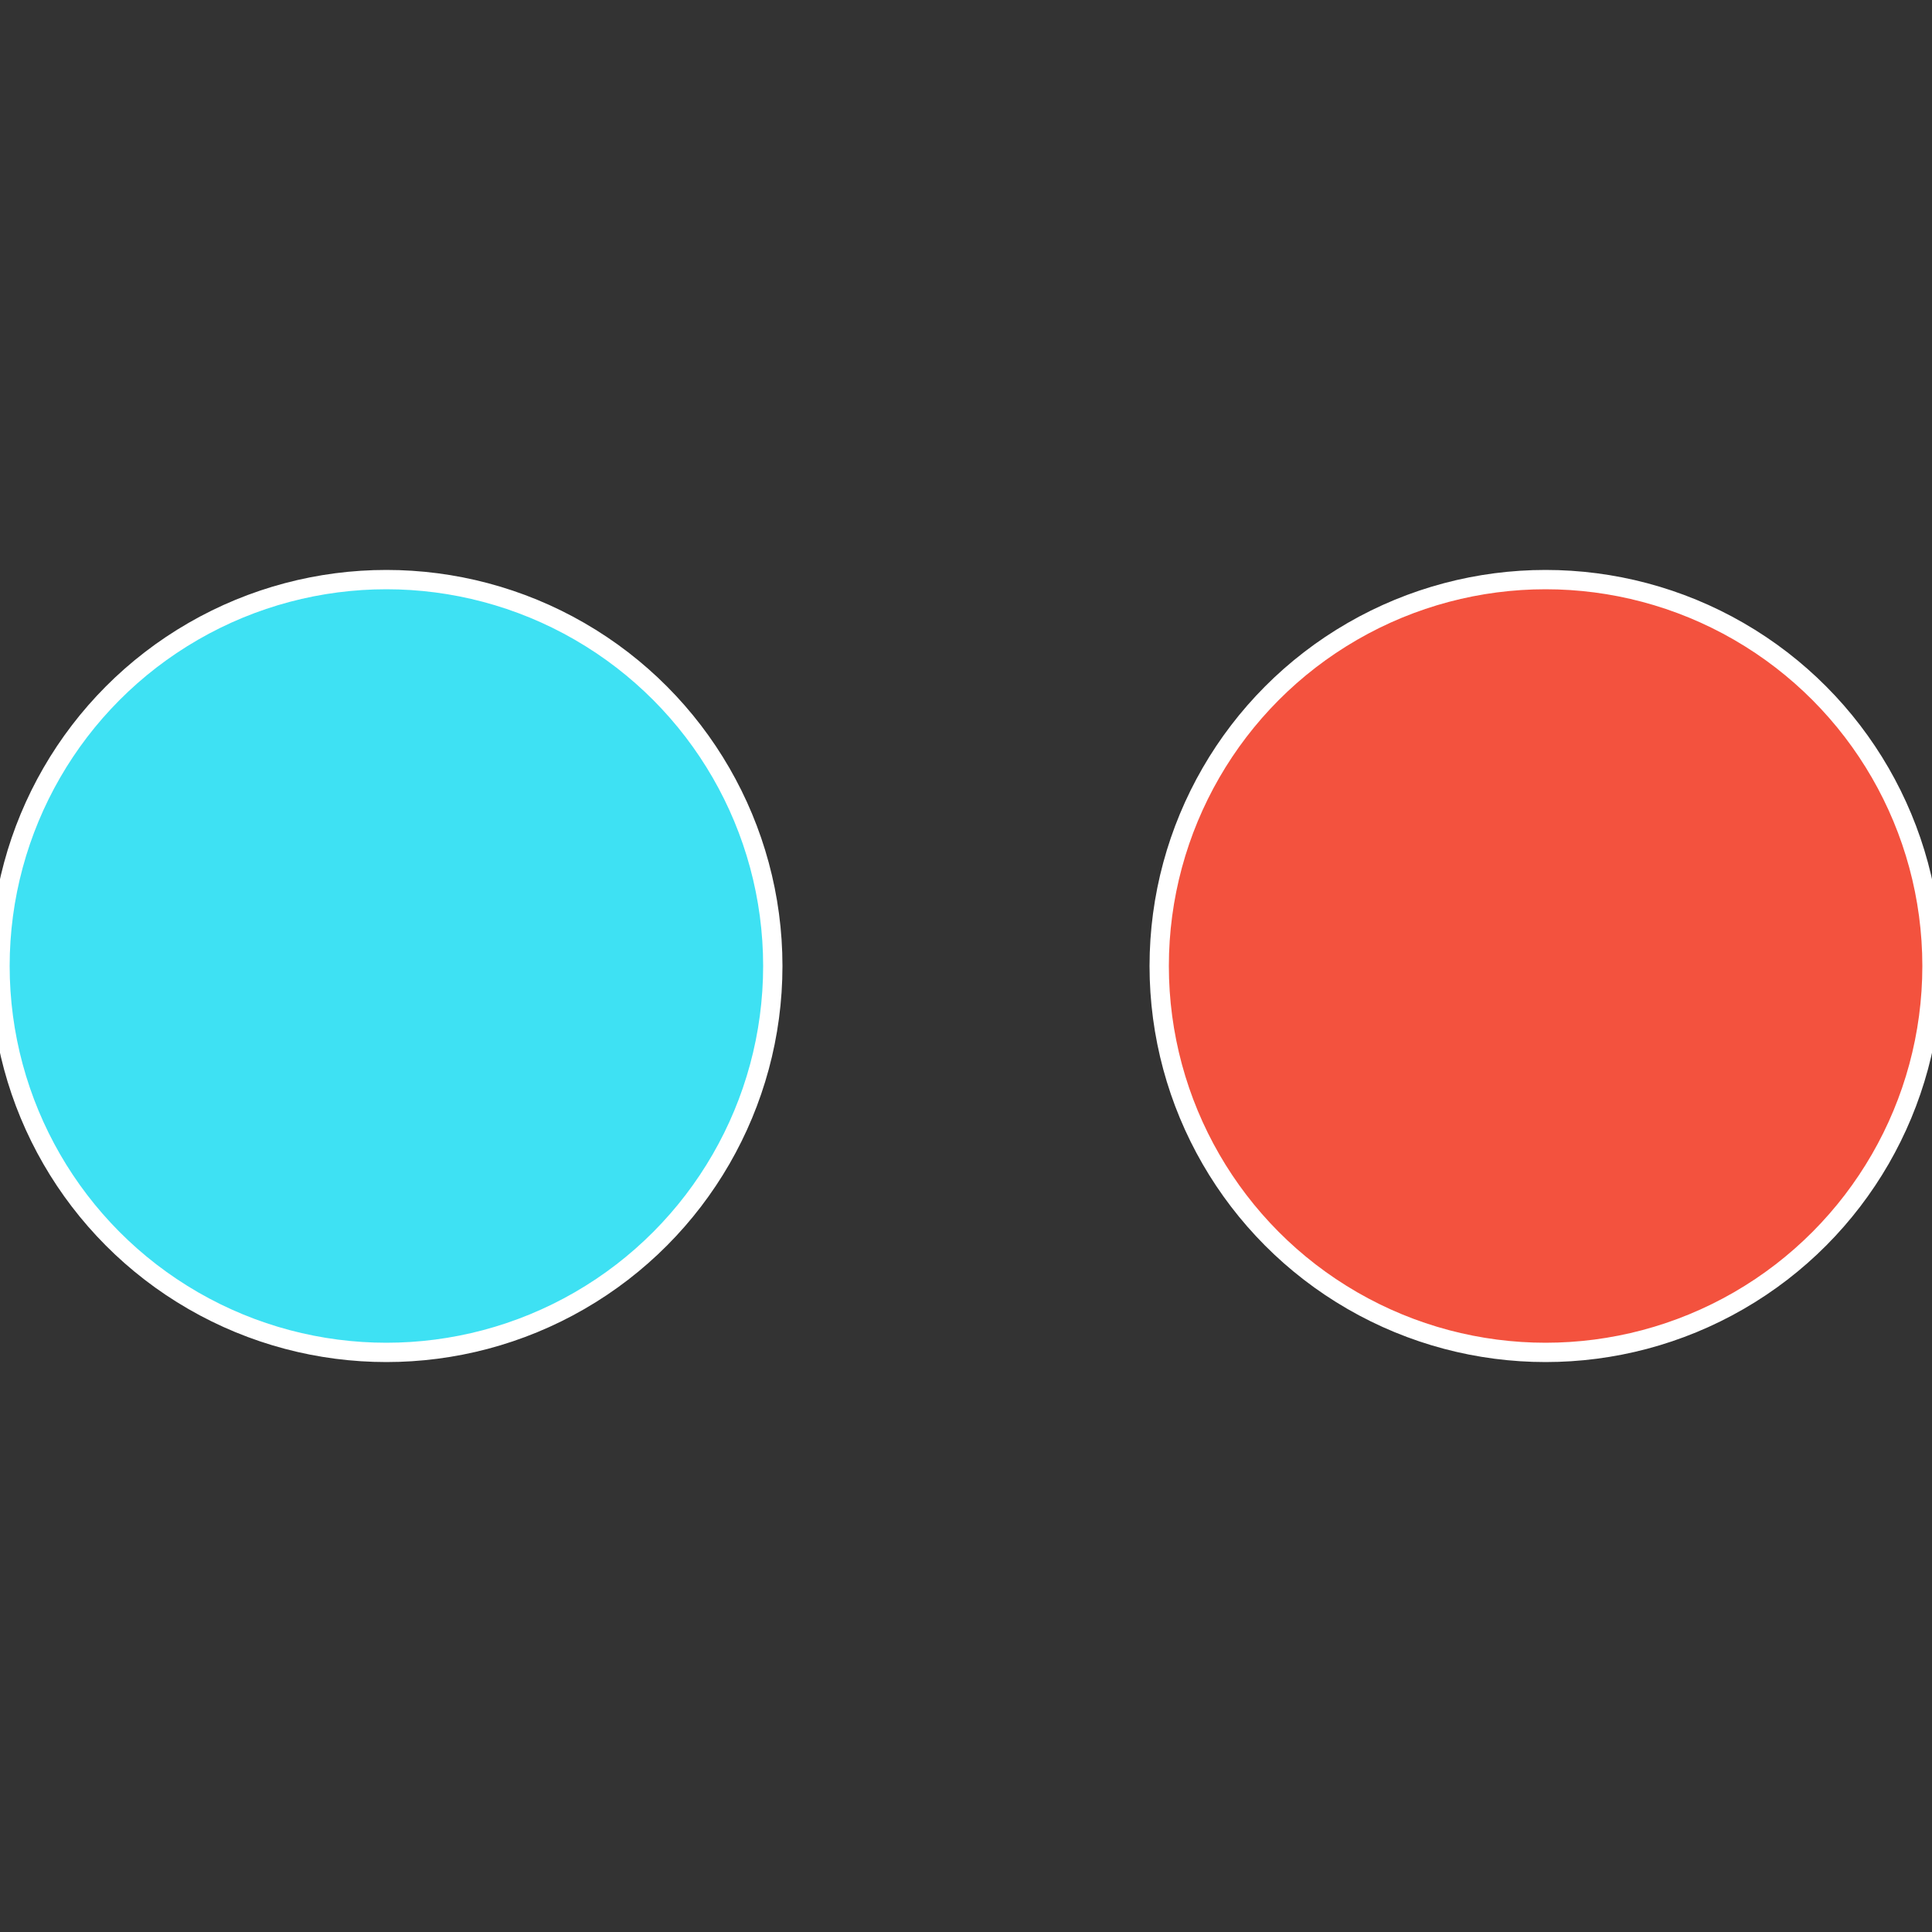
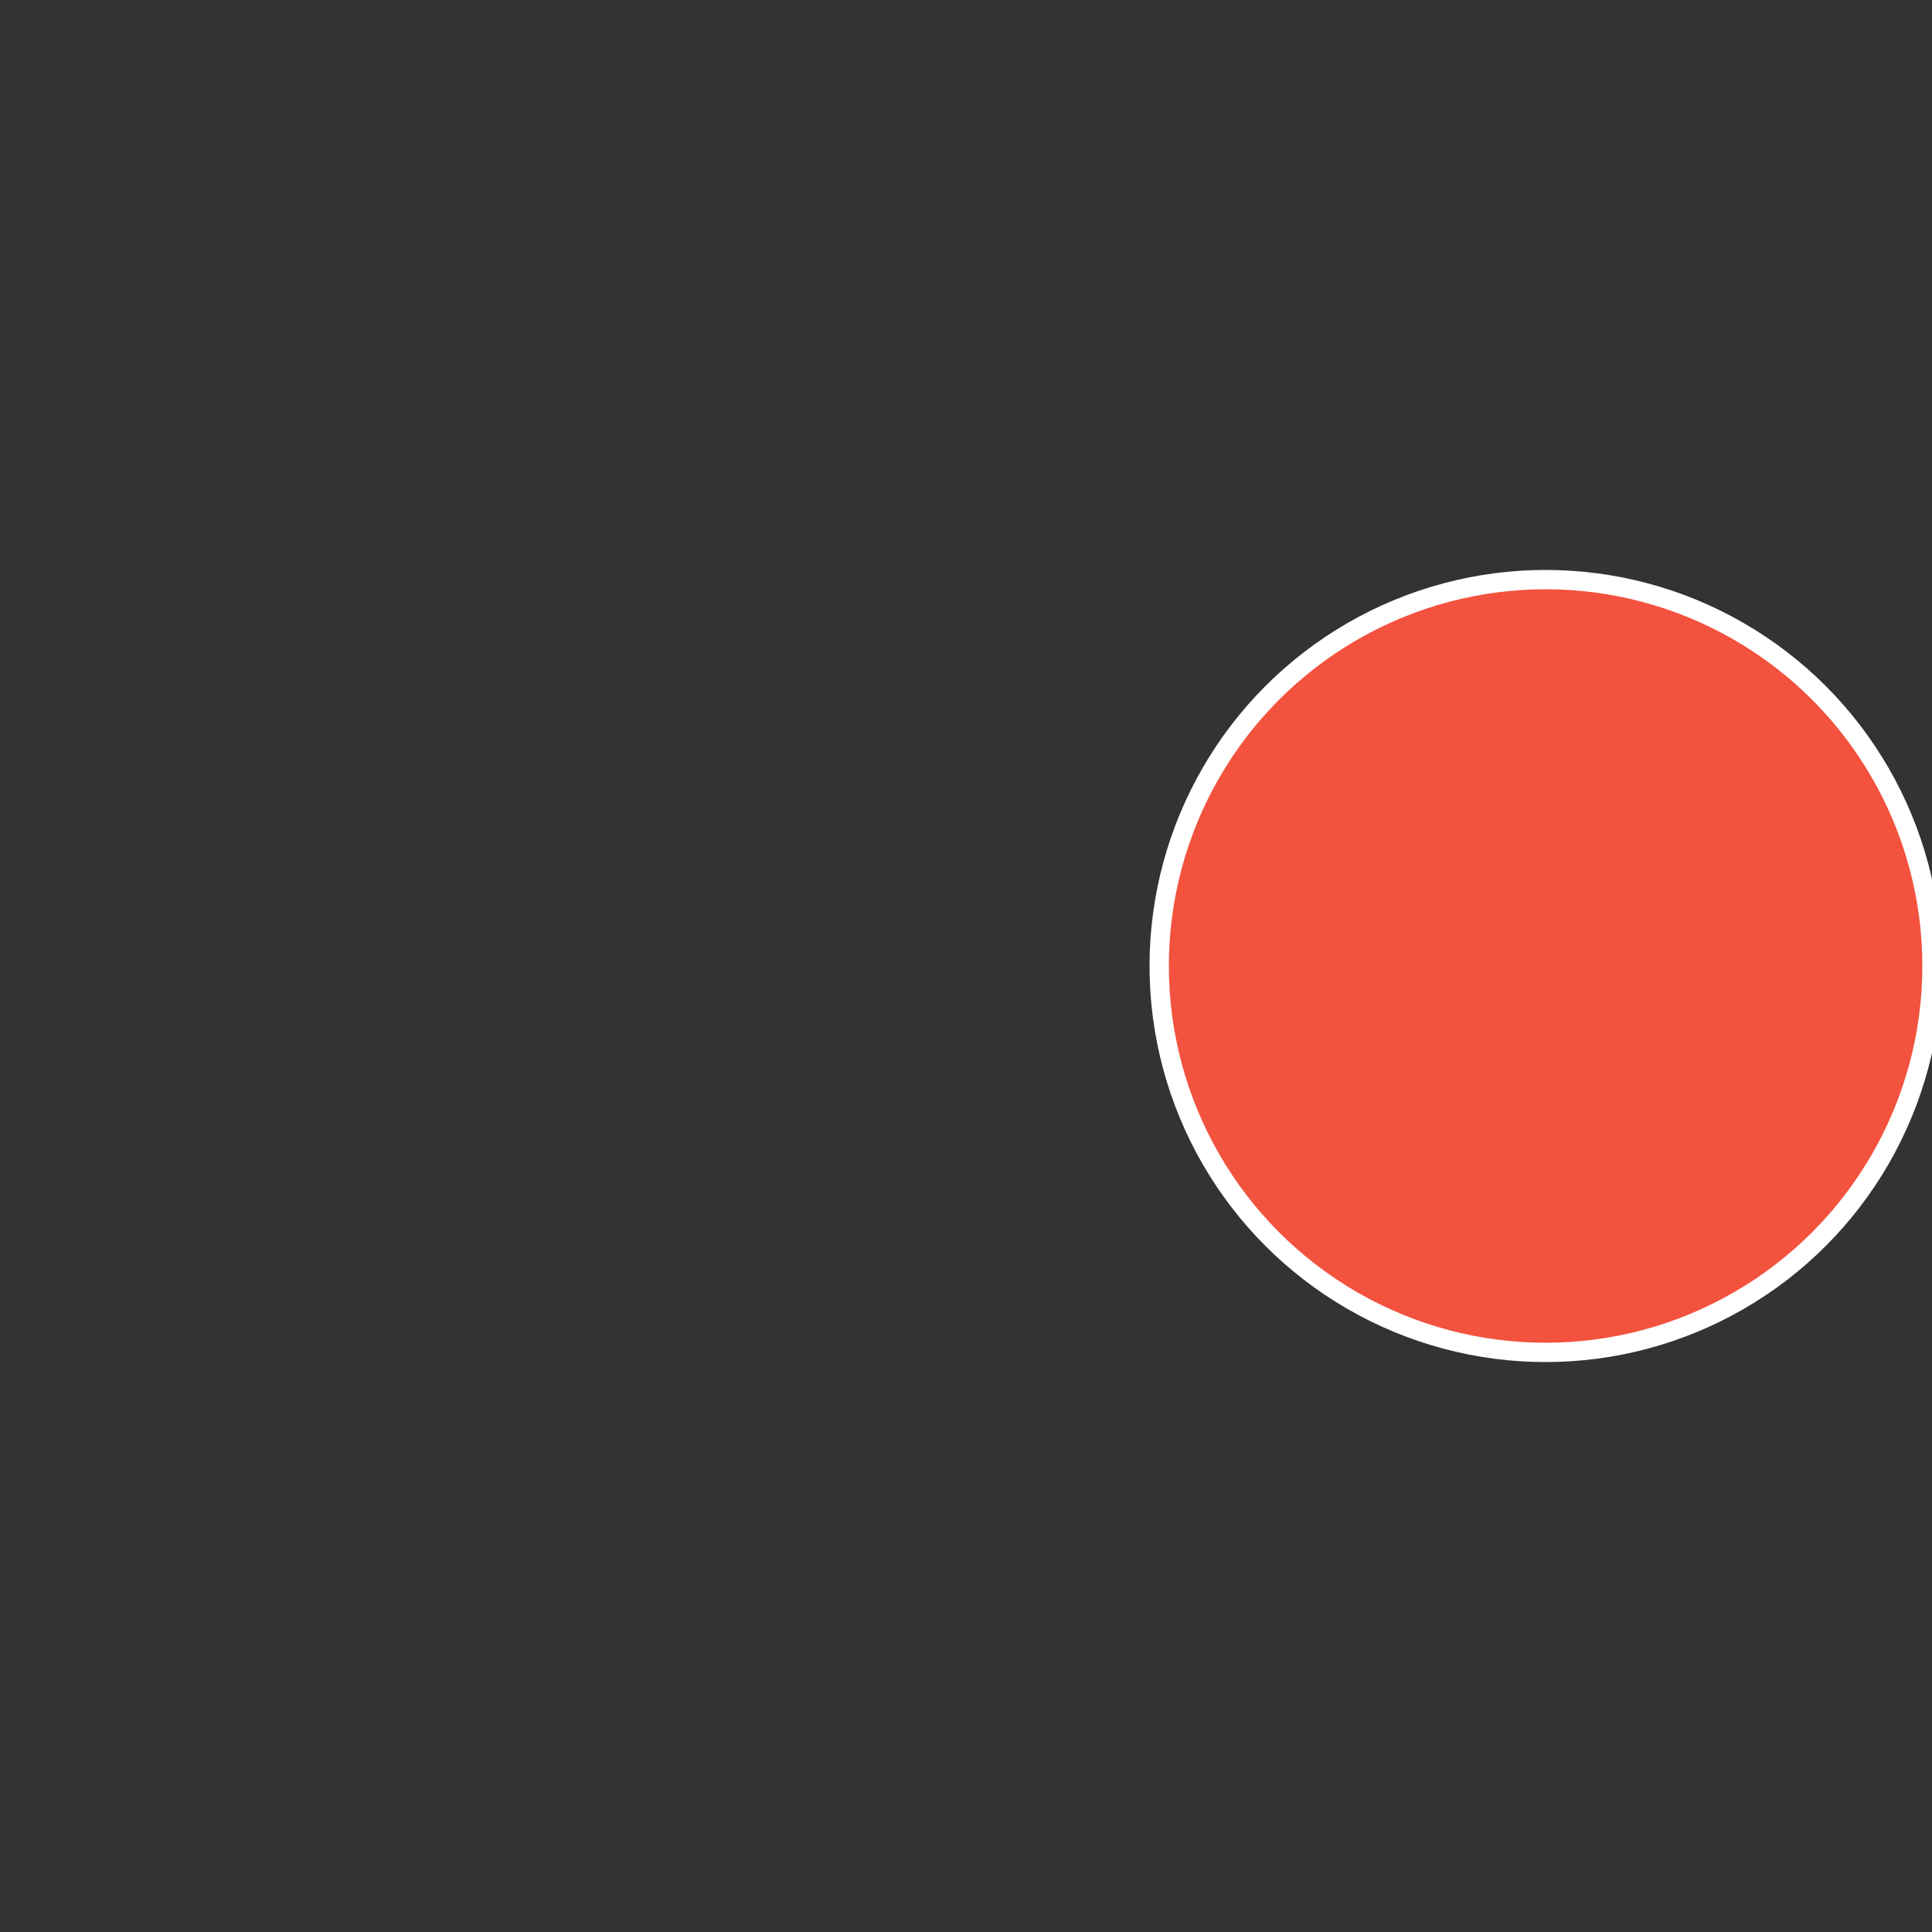
<svg xmlns="http://www.w3.org/2000/svg" width="500" height="500" viewBox="-1 -1 2 2">
  <rect x="-1" y="-1" width="2" height="2" fill="#333333" stroke="none" />
  <circle cx="0.6" cy="0" r="0.4" fill="#f3523e" stroke="#fff" stroke-width="1%" />
-   <circle cx="-0.6" cy="7.3478807948841E-17" r="0.4" fill="#3ee1f3" stroke="#fff" stroke-width="1%" />
</svg>